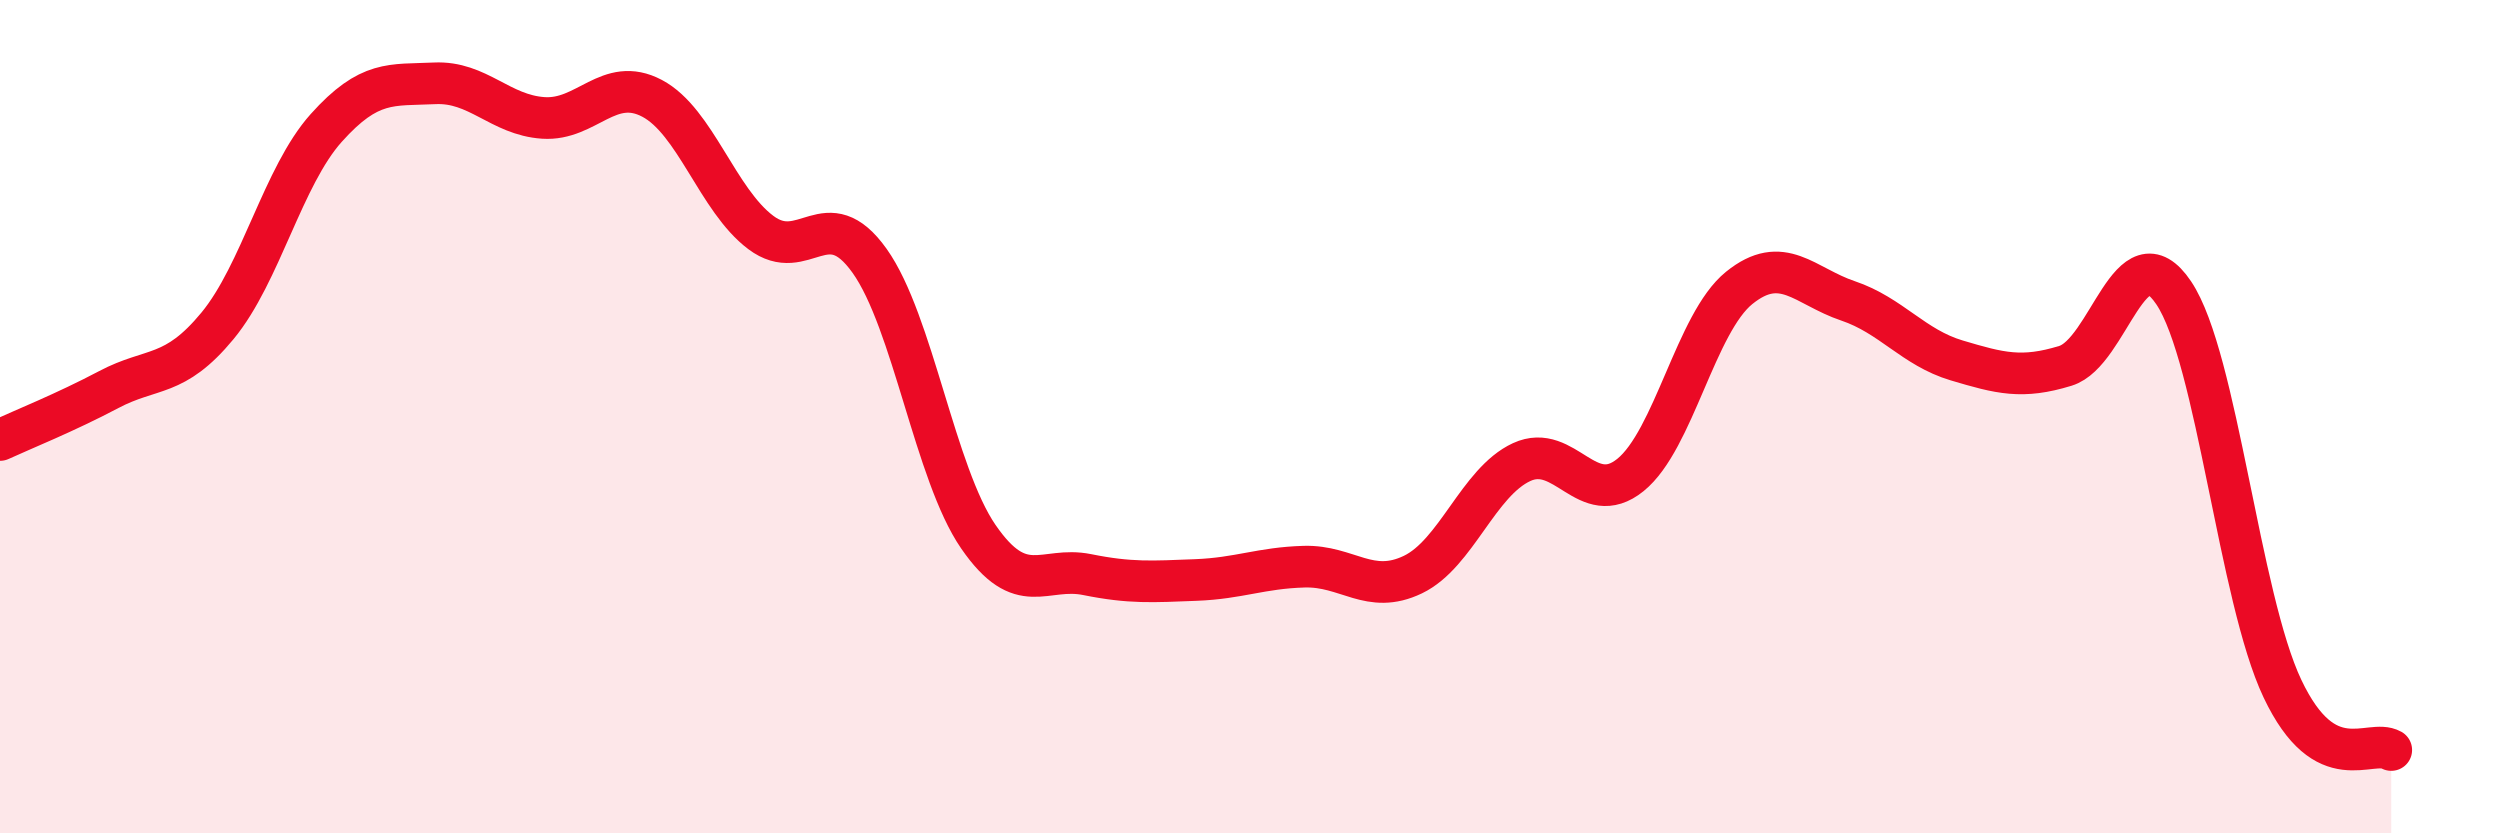
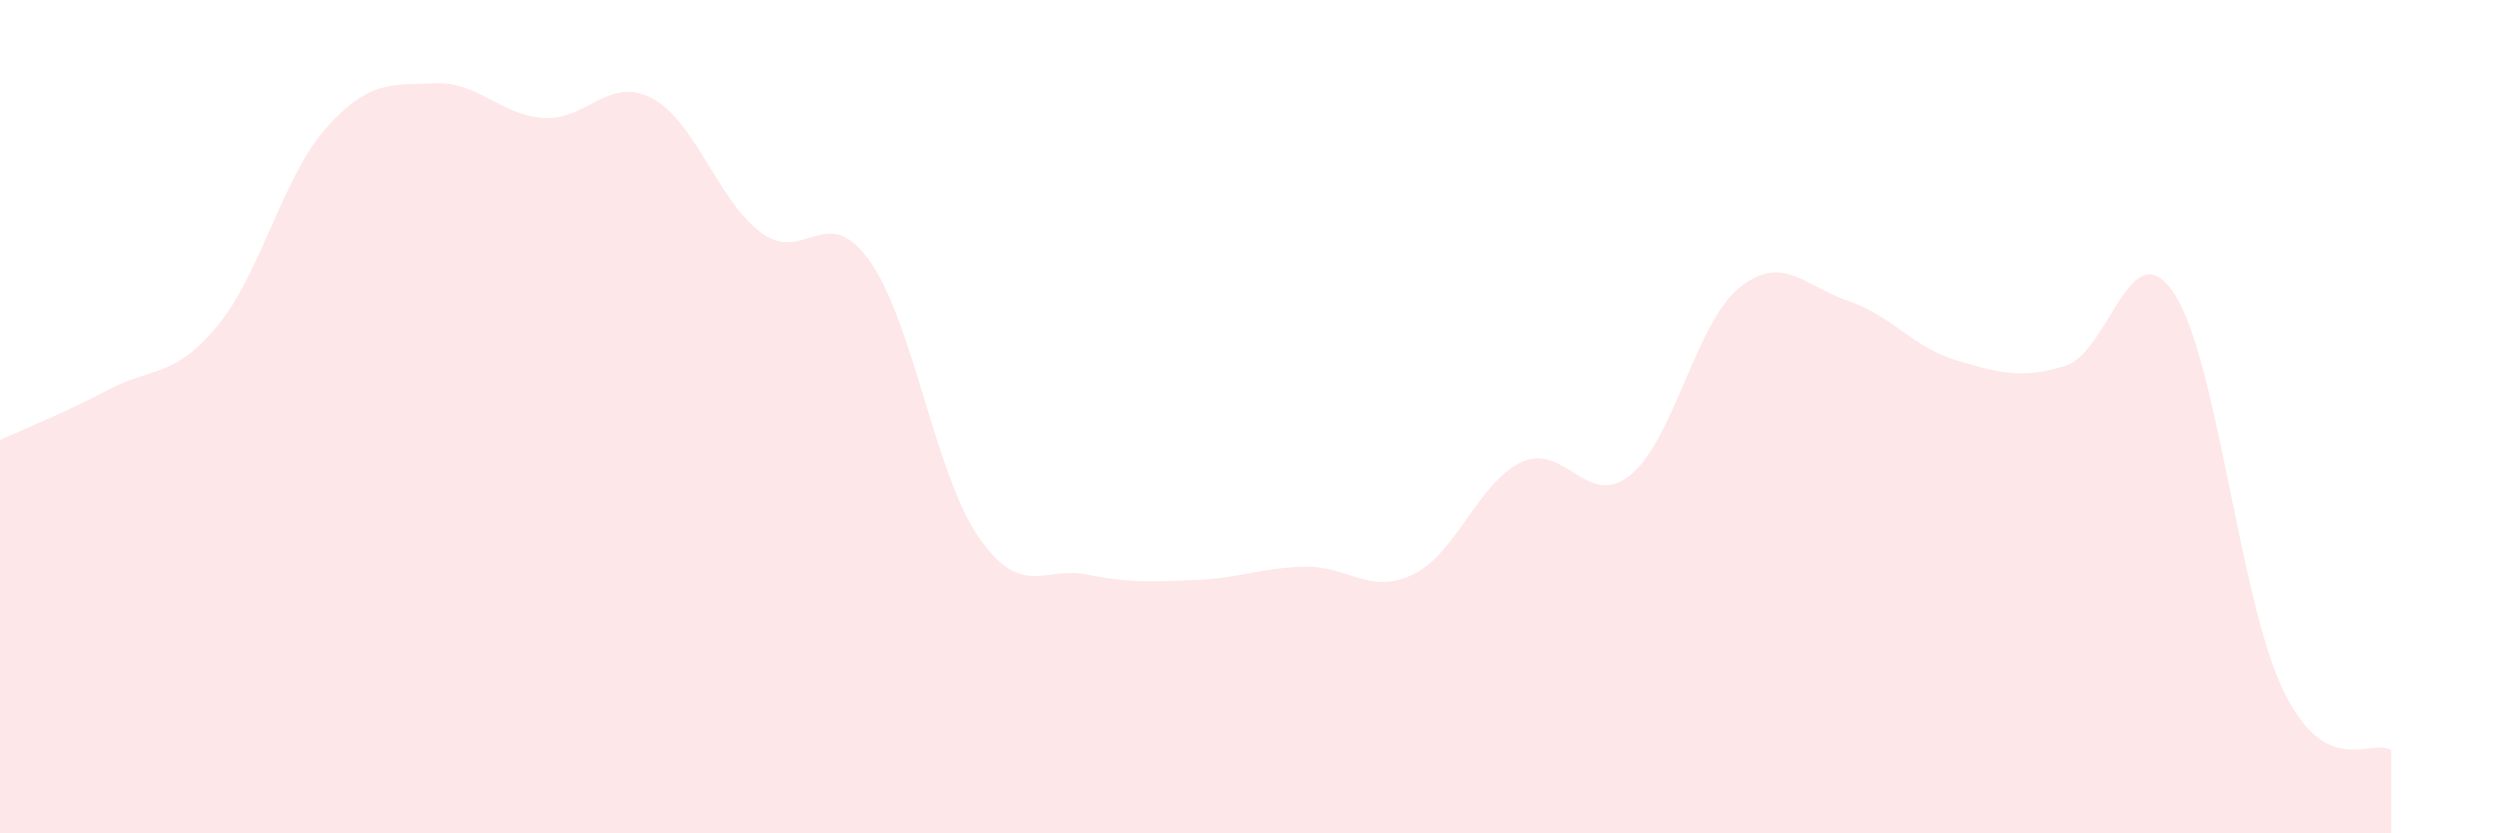
<svg xmlns="http://www.w3.org/2000/svg" width="60" height="20" viewBox="0 0 60 20">
  <path d="M 0,10.56 C 0.52,10.32 1.57,9.9 2.61,9.35 C 3.65,8.8 4.18,9.08 5.22,7.82 C 6.26,6.56 6.79,4.23 7.83,3.07 C 8.87,1.91 9.39,2.05 10.43,2 C 11.47,1.95 12,2.76 13.04,2.83 C 14.08,2.9 14.61,1.81 15.65,2.36 C 16.69,2.91 17.22,4.8 18.26,5.58 C 19.3,6.36 19.83,4.8 20.87,6.26 C 21.91,7.72 22.44,11.37 23.48,12.88 C 24.52,14.39 25.05,13.58 26.09,13.79 C 27.13,14 27.66,13.96 28.7,13.92 C 29.74,13.88 30.26,13.63 31.3,13.6 C 32.34,13.57 32.87,14.29 33.91,13.79 C 34.95,13.29 35.48,11.57 36.52,11.09 C 37.56,10.61 38.09,12.24 39.13,11.4 C 40.17,10.56 40.7,7.75 41.74,6.91 C 42.78,6.07 43.31,6.87 44.35,7.22 C 45.39,7.57 45.92,8.34 46.96,8.65 C 48,8.96 48.53,9.1 49.57,8.78 C 50.61,8.46 51.13,5.48 52.17,7.03 C 53.21,8.58 53.74,14.34 54.78,16.53 C 55.82,18.72 56.87,17.71 57.39,18L57.39 20L0 20Z" fill="#EB0A25" opacity="0.1" stroke-linecap="round" stroke-linejoin="round" />
-   <path d="M 0,10.56 C 0.52,10.32 1.57,9.9 2.61,9.35 C 3.65,8.8 4.18,9.08 5.22,7.82 C 6.26,6.56 6.79,4.23 7.83,3.07 C 8.87,1.91 9.39,2.05 10.43,2 C 11.47,1.95 12,2.76 13.04,2.83 C 14.08,2.9 14.61,1.81 15.65,2.36 C 16.69,2.91 17.22,4.8 18.26,5.58 C 19.3,6.36 19.83,4.8 20.87,6.26 C 21.91,7.72 22.44,11.37 23.48,12.88 C 24.52,14.39 25.05,13.58 26.09,13.79 C 27.13,14 27.66,13.96 28.7,13.92 C 29.74,13.88 30.26,13.63 31.3,13.6 C 32.34,13.57 32.87,14.29 33.91,13.79 C 34.95,13.29 35.48,11.57 36.52,11.09 C 37.56,10.61 38.09,12.24 39.13,11.4 C 40.17,10.56 40.7,7.75 41.74,6.91 C 42.78,6.07 43.31,6.87 44.35,7.22 C 45.39,7.57 45.92,8.34 46.96,8.65 C 48,8.96 48.53,9.1 49.57,8.78 C 50.61,8.46 51.13,5.48 52.17,7.03 C 53.21,8.58 53.74,14.34 54.78,16.53 C 55.82,18.72 56.87,17.71 57.39,18" stroke="#EB0A25" stroke-width="1" fill="none" stroke-linecap="round" stroke-linejoin="round" />
</svg>